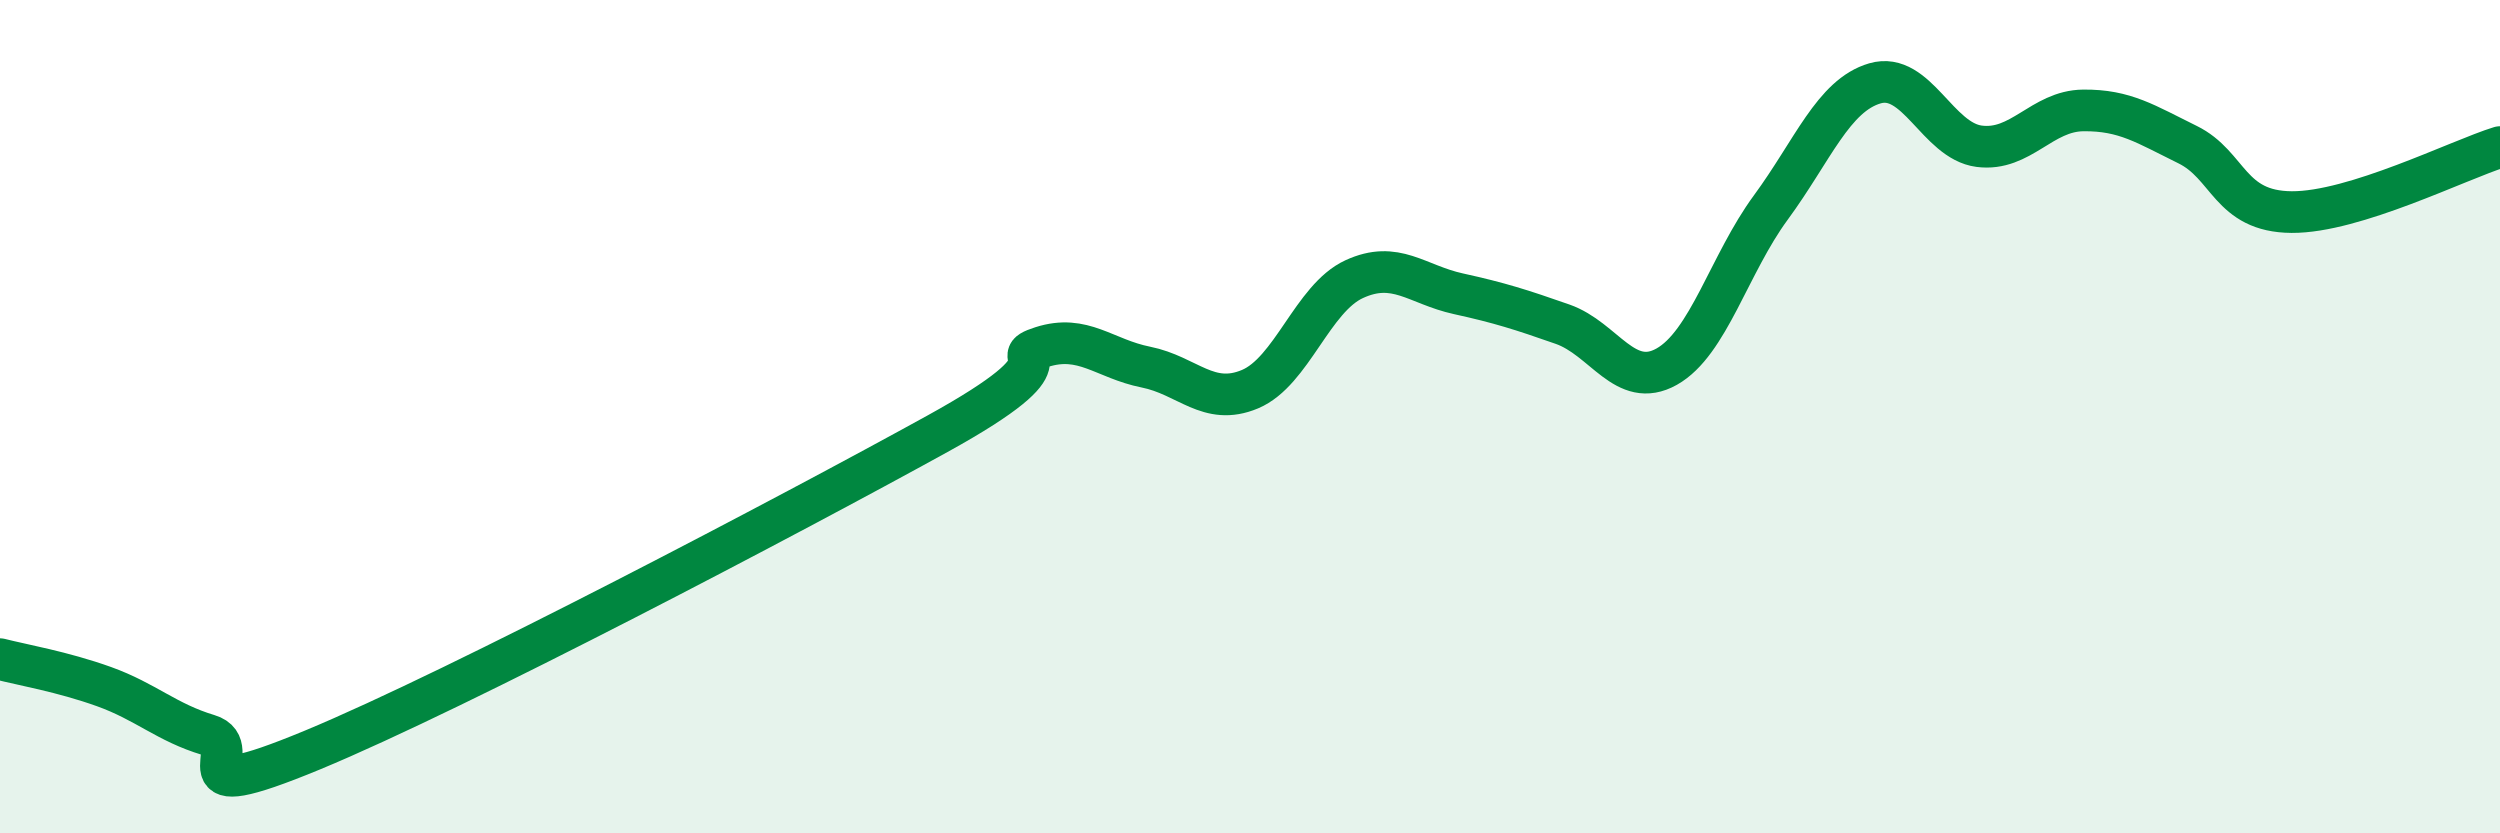
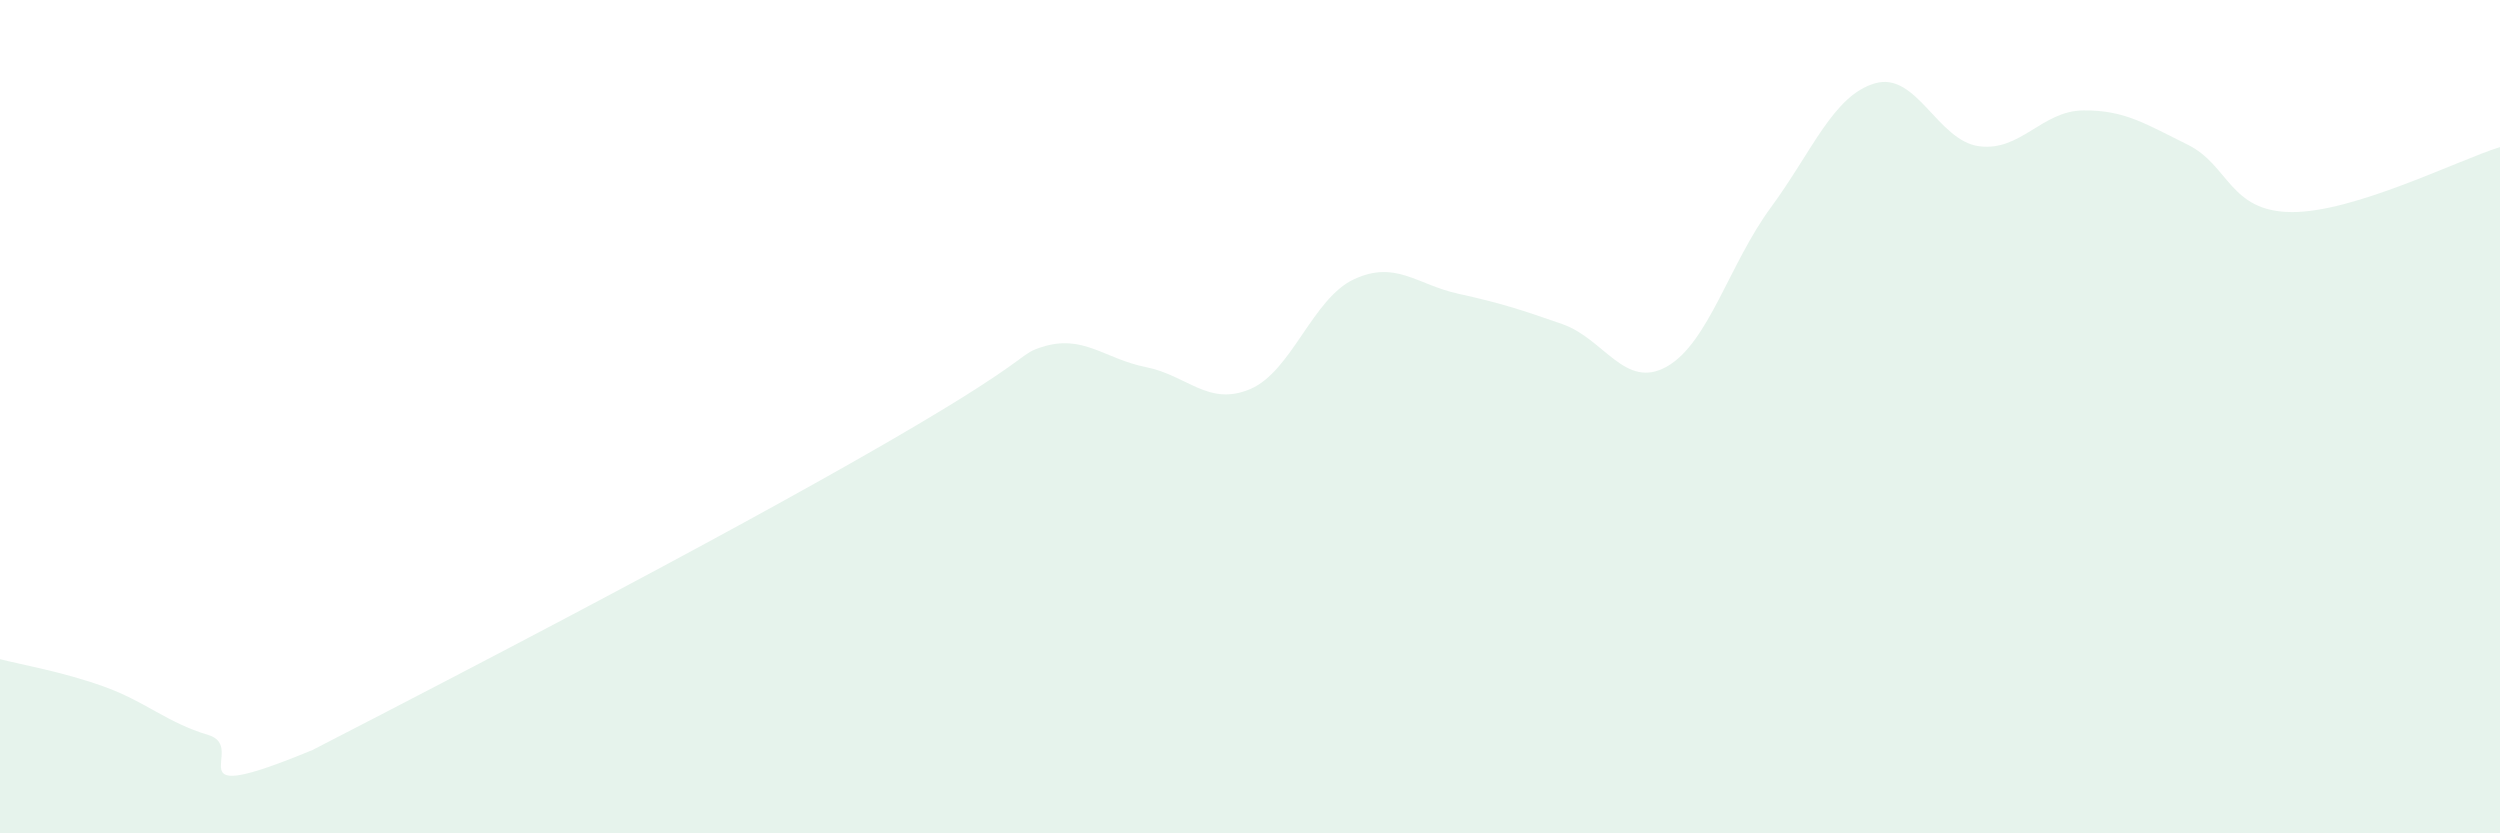
<svg xmlns="http://www.w3.org/2000/svg" width="60" height="20" viewBox="0 0 60 20">
-   <path d="M 0,15.82 C 0.5,15.95 1.5,16.12 2.5,16.48 C 3.5,16.84 4,17.34 5,17.64 C 6,17.94 4,19.45 7.5,18 C 11,16.55 19,12.34 22.5,10.41 C 26,8.48 24,8.65 25,8.33 C 26,8.01 26.5,8.61 27.5,8.81 C 28.5,9.01 29,9.76 30,9.34 C 31,8.92 31.5,7.16 32.5,6.7 C 33.5,6.24 34,6.83 35,7.05 C 36,7.27 36.5,7.43 37.5,7.78 C 38.5,8.13 39,9.36 40,8.8 C 41,8.24 41.5,6.34 42.5,4.98 C 43.5,3.62 44,2.29 45,2 C 46,1.71 46.5,3.38 47.5,3.51 C 48.5,3.64 49,2.66 50,2.65 C 51,2.64 51.5,2.98 52.5,3.47 C 53.5,3.96 53.5,5.08 55,5.09 C 56.5,5.1 59,3.84 60,3.53L60 20L0 20Z" fill="#008740" opacity="0.1" stroke-linecap="round" stroke-linejoin="round" />
-   <path d="M 0,15.82 C 0.5,15.95 1.5,16.12 2.5,16.48 C 3.5,16.84 4,17.34 5,17.64 C 6,17.94 4,19.45 7.5,18 C 11,16.55 19,12.34 22.5,10.41 C 26,8.48 24,8.65 25,8.33 C 26,8.01 26.5,8.61 27.5,8.81 C 28.5,9.01 29,9.76 30,9.34 C 31,8.92 31.5,7.16 32.5,6.7 C 33.5,6.24 34,6.83 35,7.05 C 36,7.27 36.5,7.43 37.5,7.78 C 38.5,8.13 39,9.36 40,8.8 C 41,8.24 41.5,6.34 42.5,4.98 C 43.5,3.62 44,2.29 45,2 C 46,1.71 46.5,3.38 47.5,3.51 C 48.5,3.64 49,2.66 50,2.65 C 51,2.64 51.5,2.98 52.5,3.47 C 53.5,3.96 53.5,5.08 55,5.09 C 56.5,5.1 59,3.84 60,3.53" stroke="#008740" stroke-width="1" fill="none" stroke-linecap="round" stroke-linejoin="round" />
+   <path d="M 0,15.82 C 0.5,15.95 1.5,16.12 2.5,16.48 C 3.5,16.84 4,17.34 5,17.64 C 6,17.94 4,19.45 7.5,18 C 26,8.48 24,8.65 25,8.33 C 26,8.01 26.5,8.61 27.5,8.81 C 28.5,9.01 29,9.76 30,9.34 C 31,8.92 31.5,7.16 32.5,6.7 C 33.5,6.24 34,6.83 35,7.05 C 36,7.27 36.5,7.43 37.5,7.78 C 38.5,8.13 39,9.36 40,8.8 C 41,8.24 41.5,6.34 42.5,4.98 C 43.5,3.62 44,2.29 45,2 C 46,1.71 46.5,3.38 47.5,3.51 C 48.5,3.64 49,2.66 50,2.65 C 51,2.64 51.5,2.98 52.5,3.47 C 53.5,3.96 53.5,5.08 55,5.09 C 56.5,5.1 59,3.84 60,3.53L60 20L0 20Z" fill="#008740" opacity="0.1" stroke-linecap="round" stroke-linejoin="round" />
</svg>